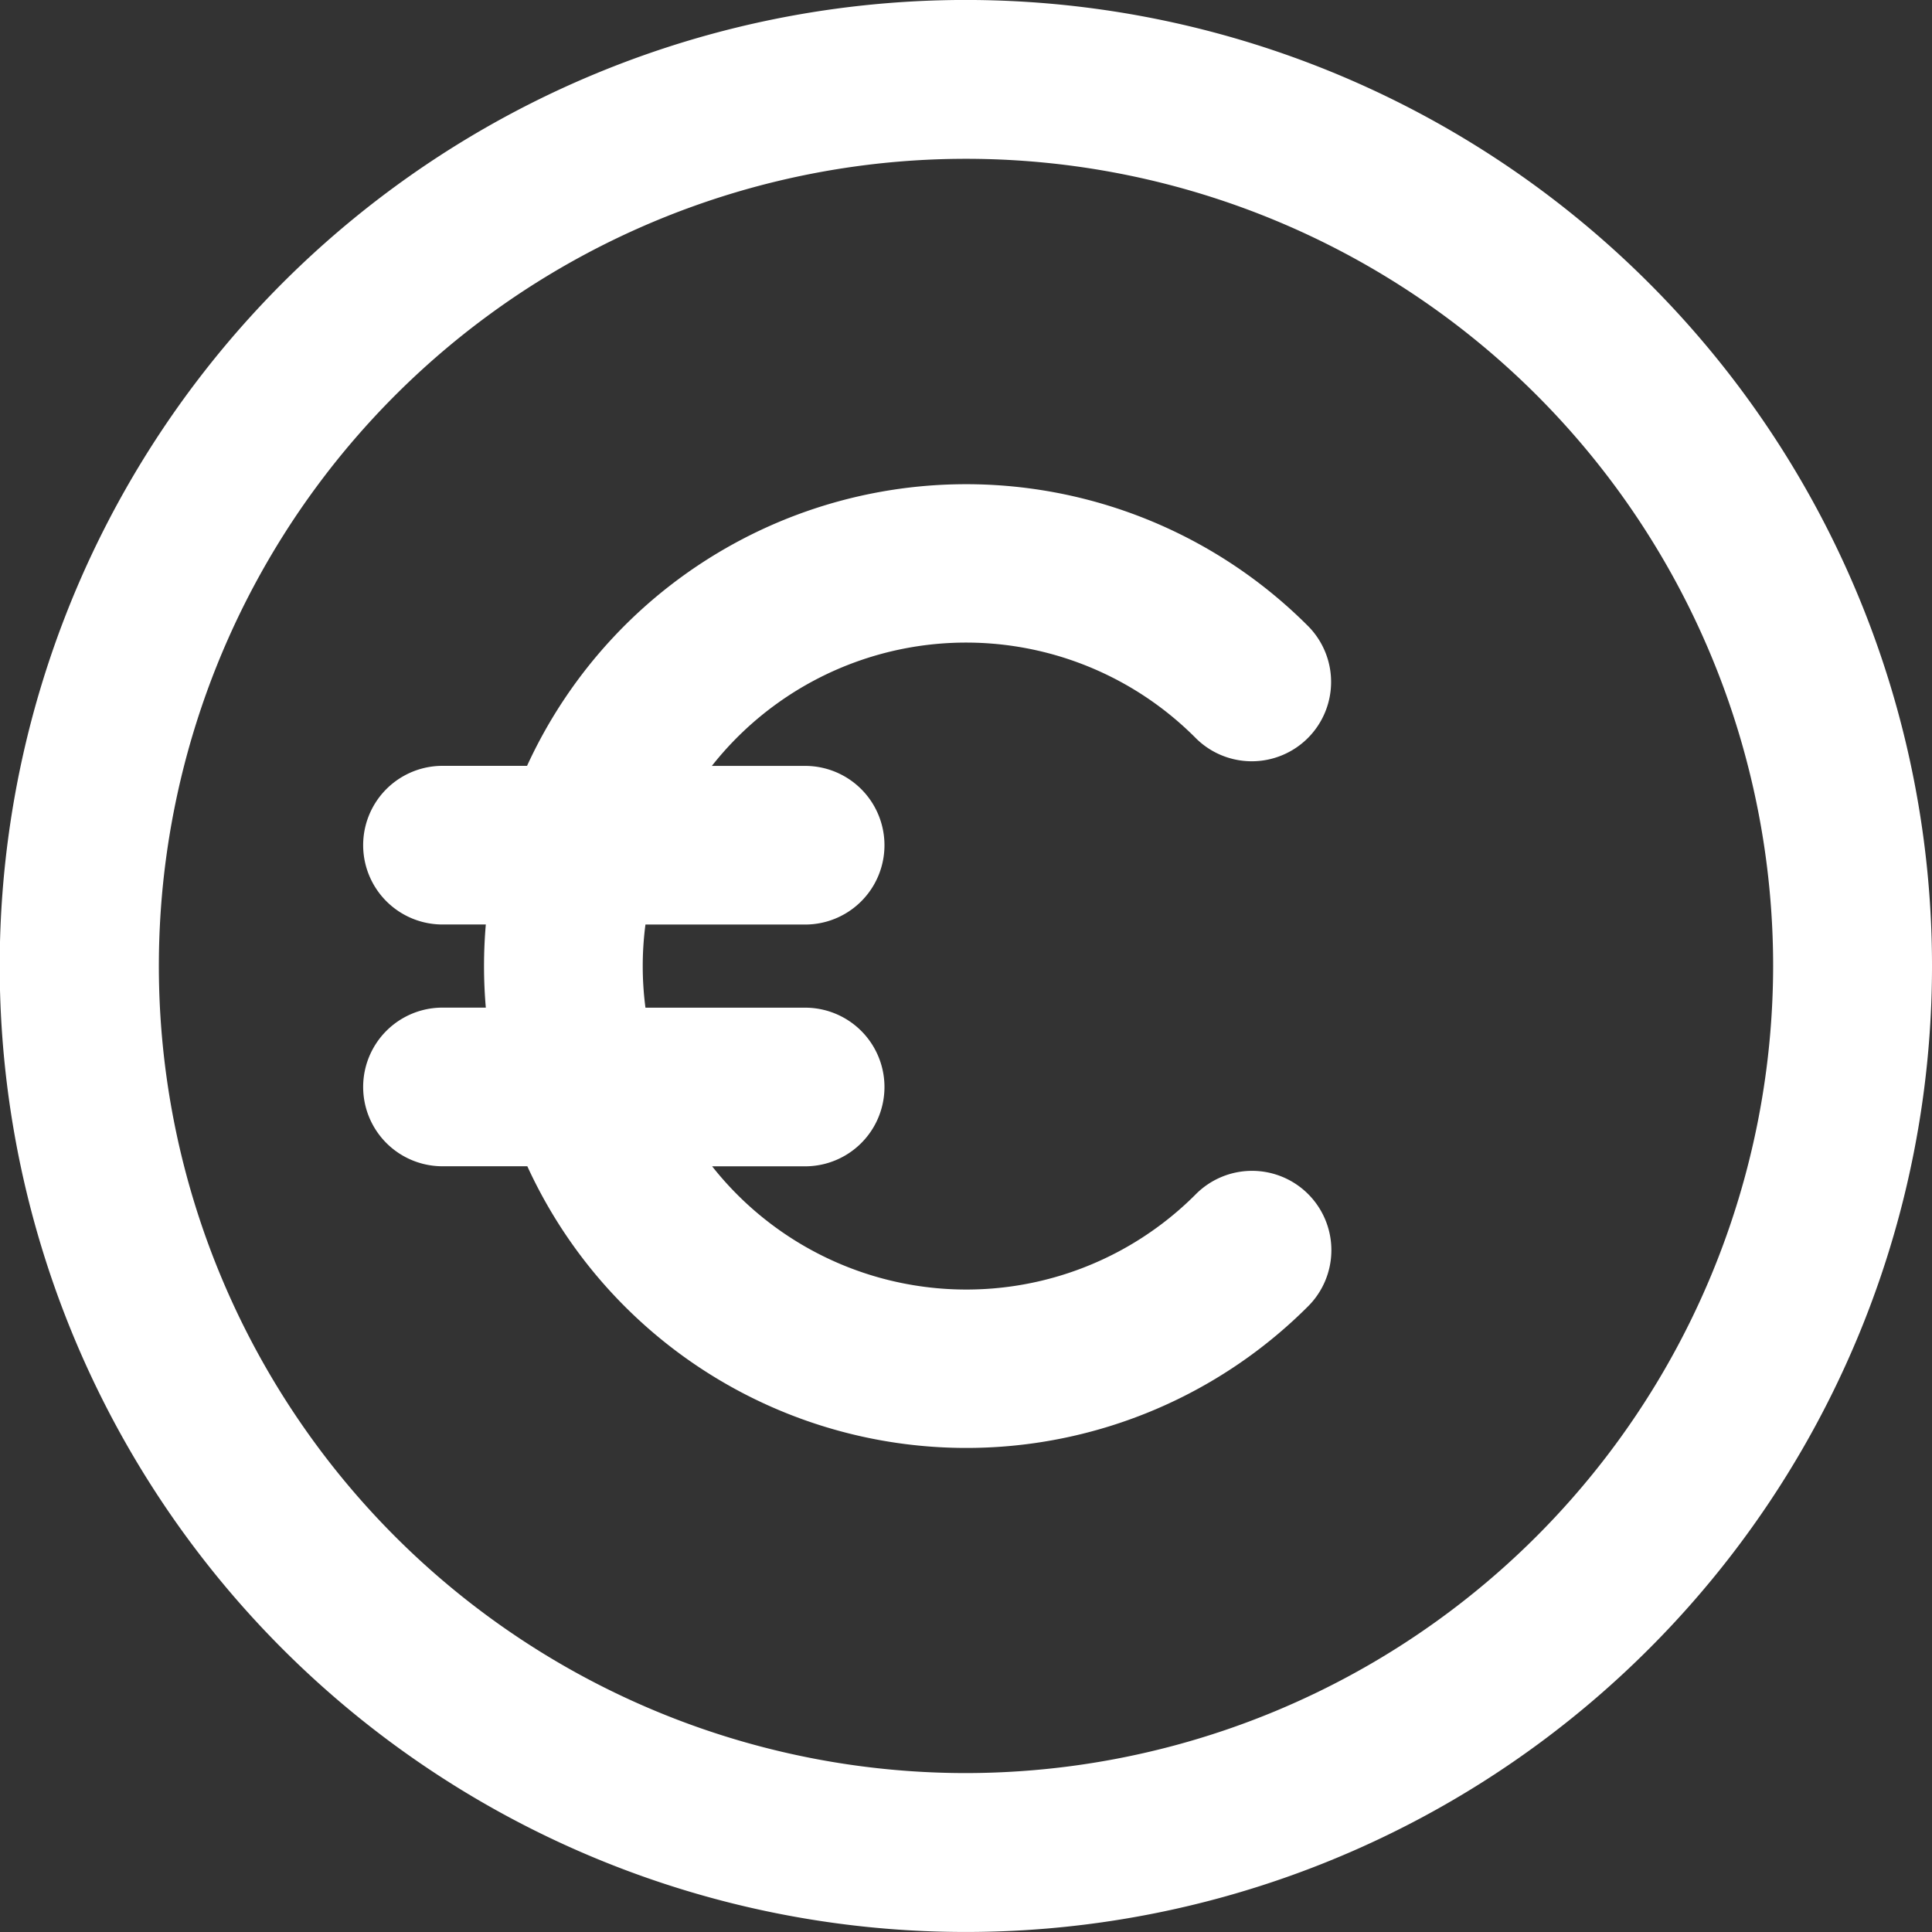
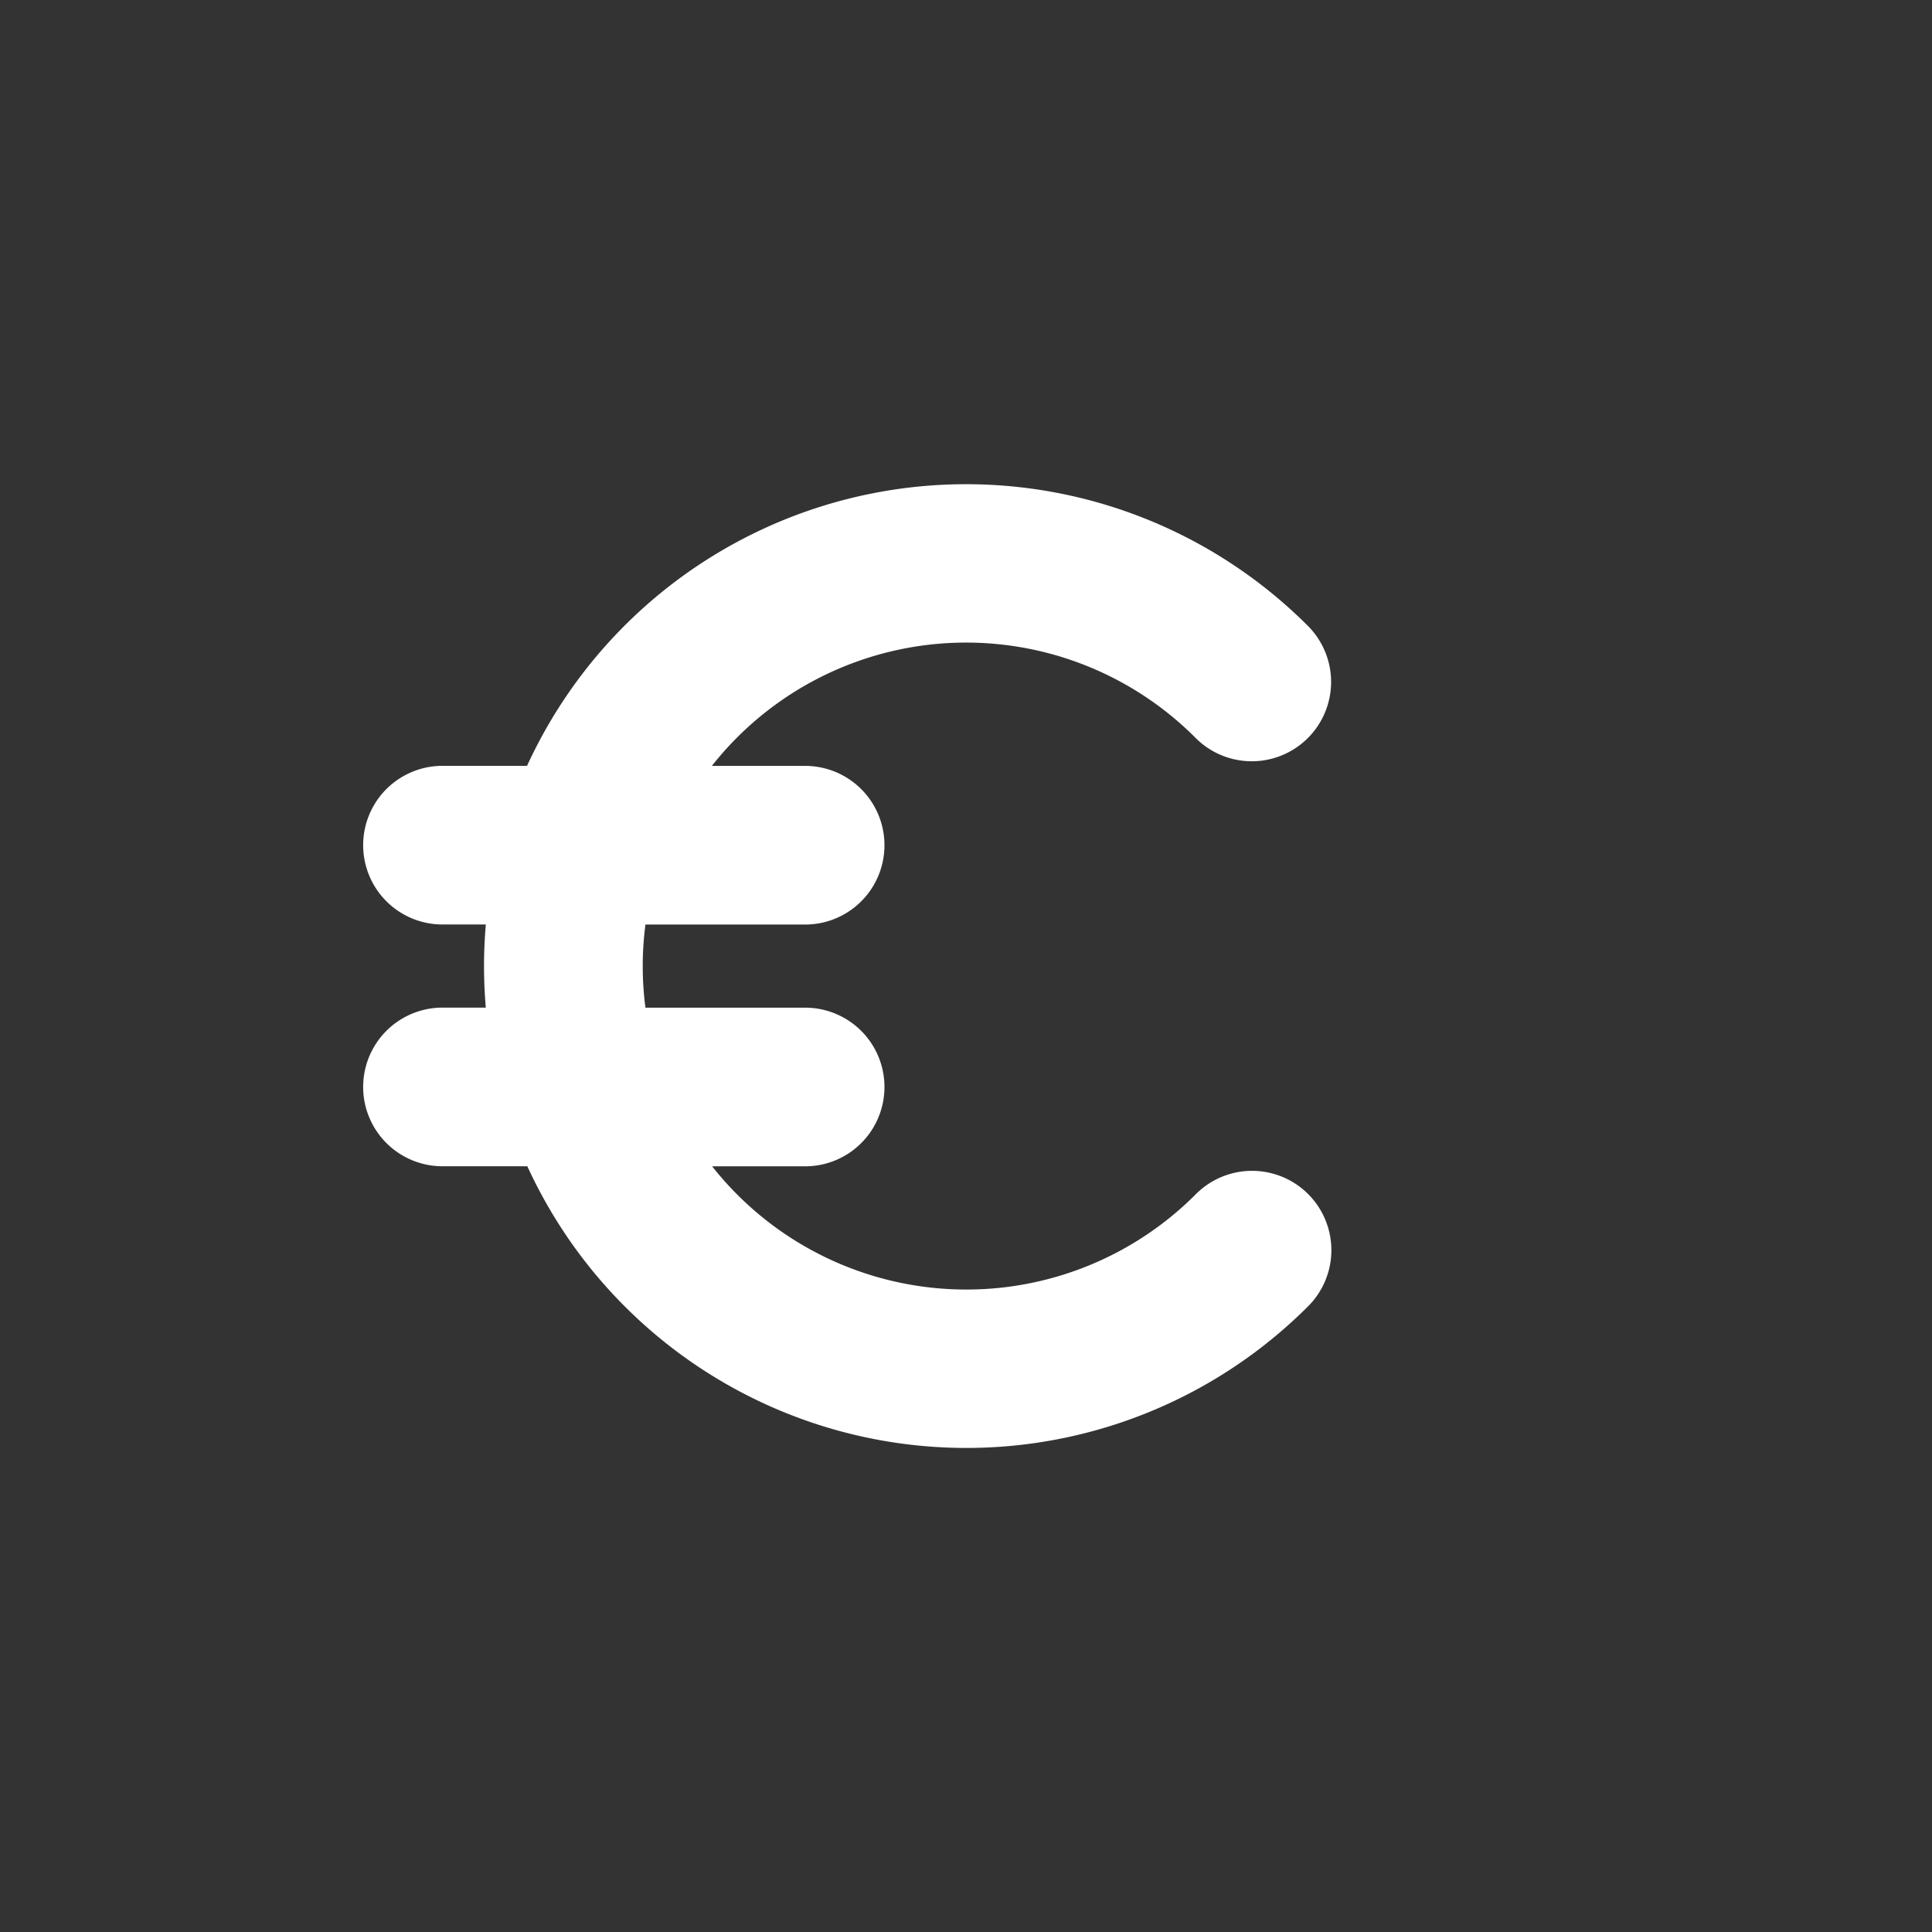
<svg xmlns="http://www.w3.org/2000/svg" id="euro" width="35" height="35" viewBox="0 0 35 35">
  <rect x="0" y="0" width="35" height="35" fill="#333333" stroke="none" />
-   <path id="Path_54" data-name="Path 54" d="M29.872,5.129a17.5,17.5,0,1,0,0,24.743A17.487,17.487,0,0,0,29.872,5.129ZM17.5,32.122A14.622,14.622,0,1,1,32.122,17.5,14.639,14.639,0,0,1,17.5,32.122Z" transform="translate(0 -0.001)" fill="#fff" />
  <path id="Path_55" data-name="Path 55" d="M111.13,132.717a1.437,1.437,0,1,0,2.032-2.032,8.751,8.751,0,0,0-14.13,2.551H97.5a1.437,1.437,0,0,0,0,2.874h.785a8.759,8.759,0,0,0,0,1.506H97.5a1.437,1.437,0,0,0,0,2.874h1.537a8.75,8.75,0,0,0,14.13,2.551,1.437,1.437,0,1,0-2.032-2.032,5.867,5.867,0,0,1-8.75-.518h1.685a1.437,1.437,0,1,0,0-2.874h-2.893a5.781,5.781,0,0,1,0-1.506h2.893a1.437,1.437,0,1,0,0-2.874H102.38A5.866,5.866,0,0,1,111.13,132.717Z" transform="translate(-89.484 -119.362)" fill="#fff" />
</svg>